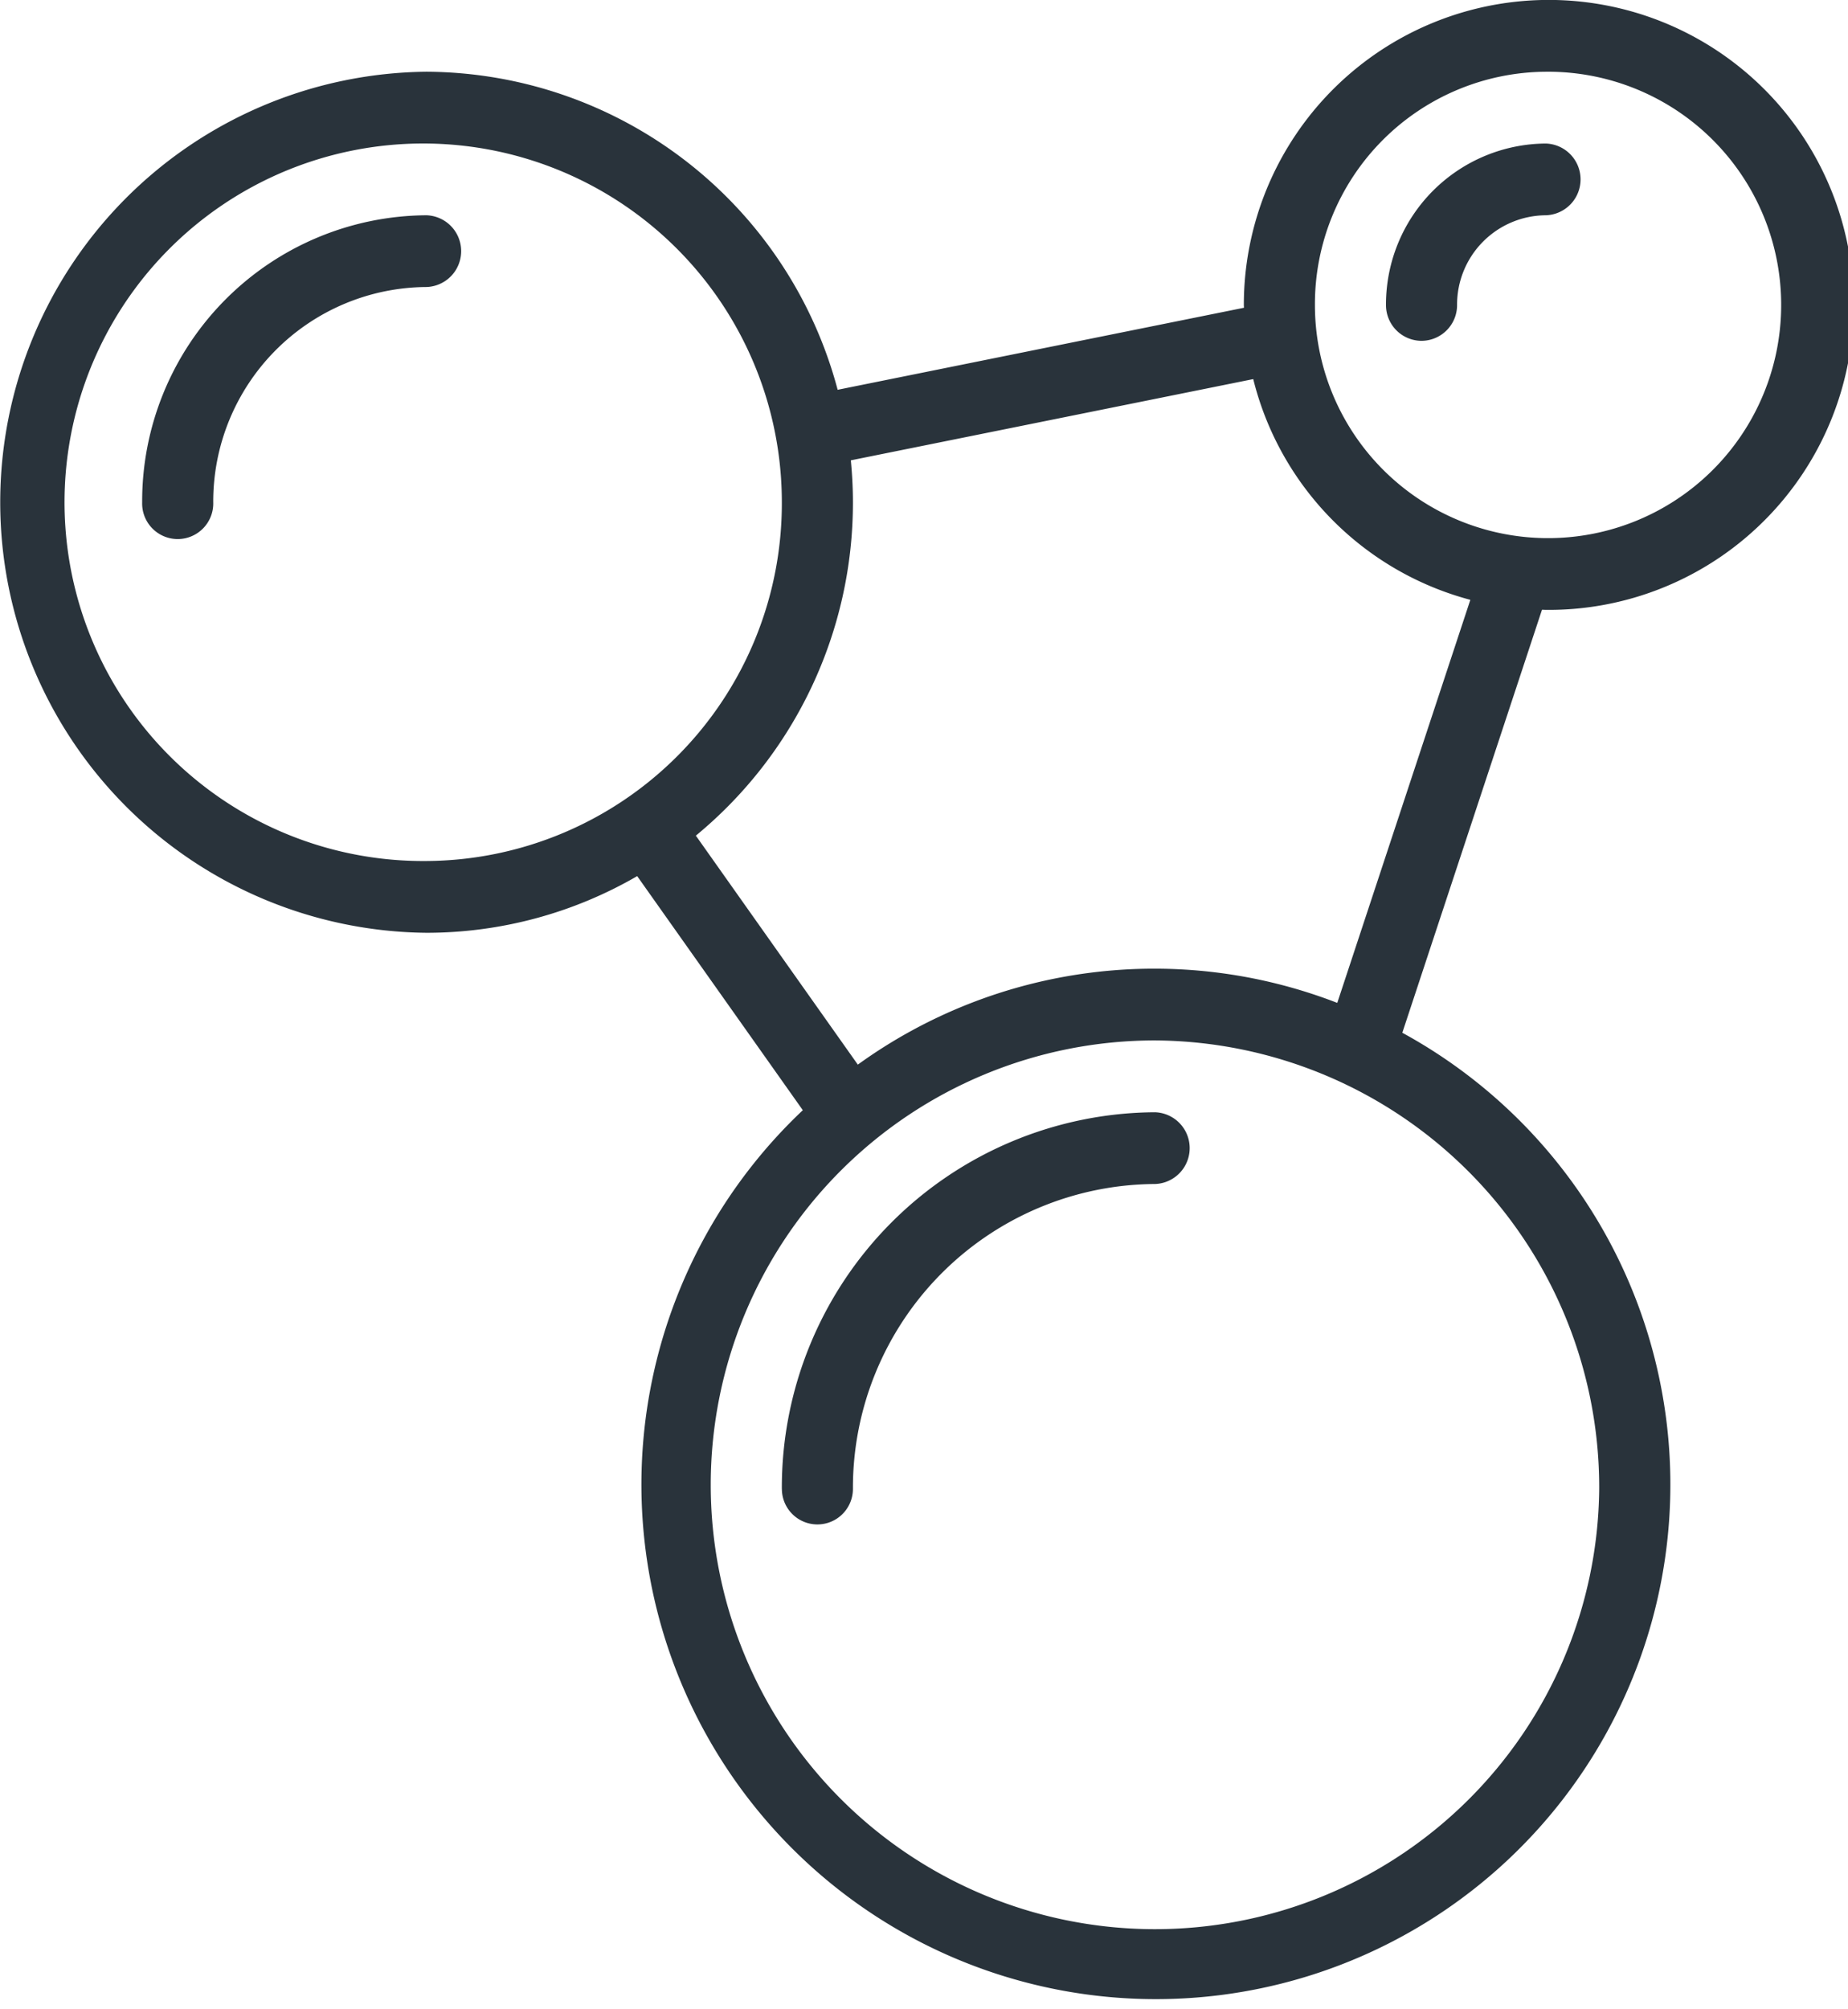
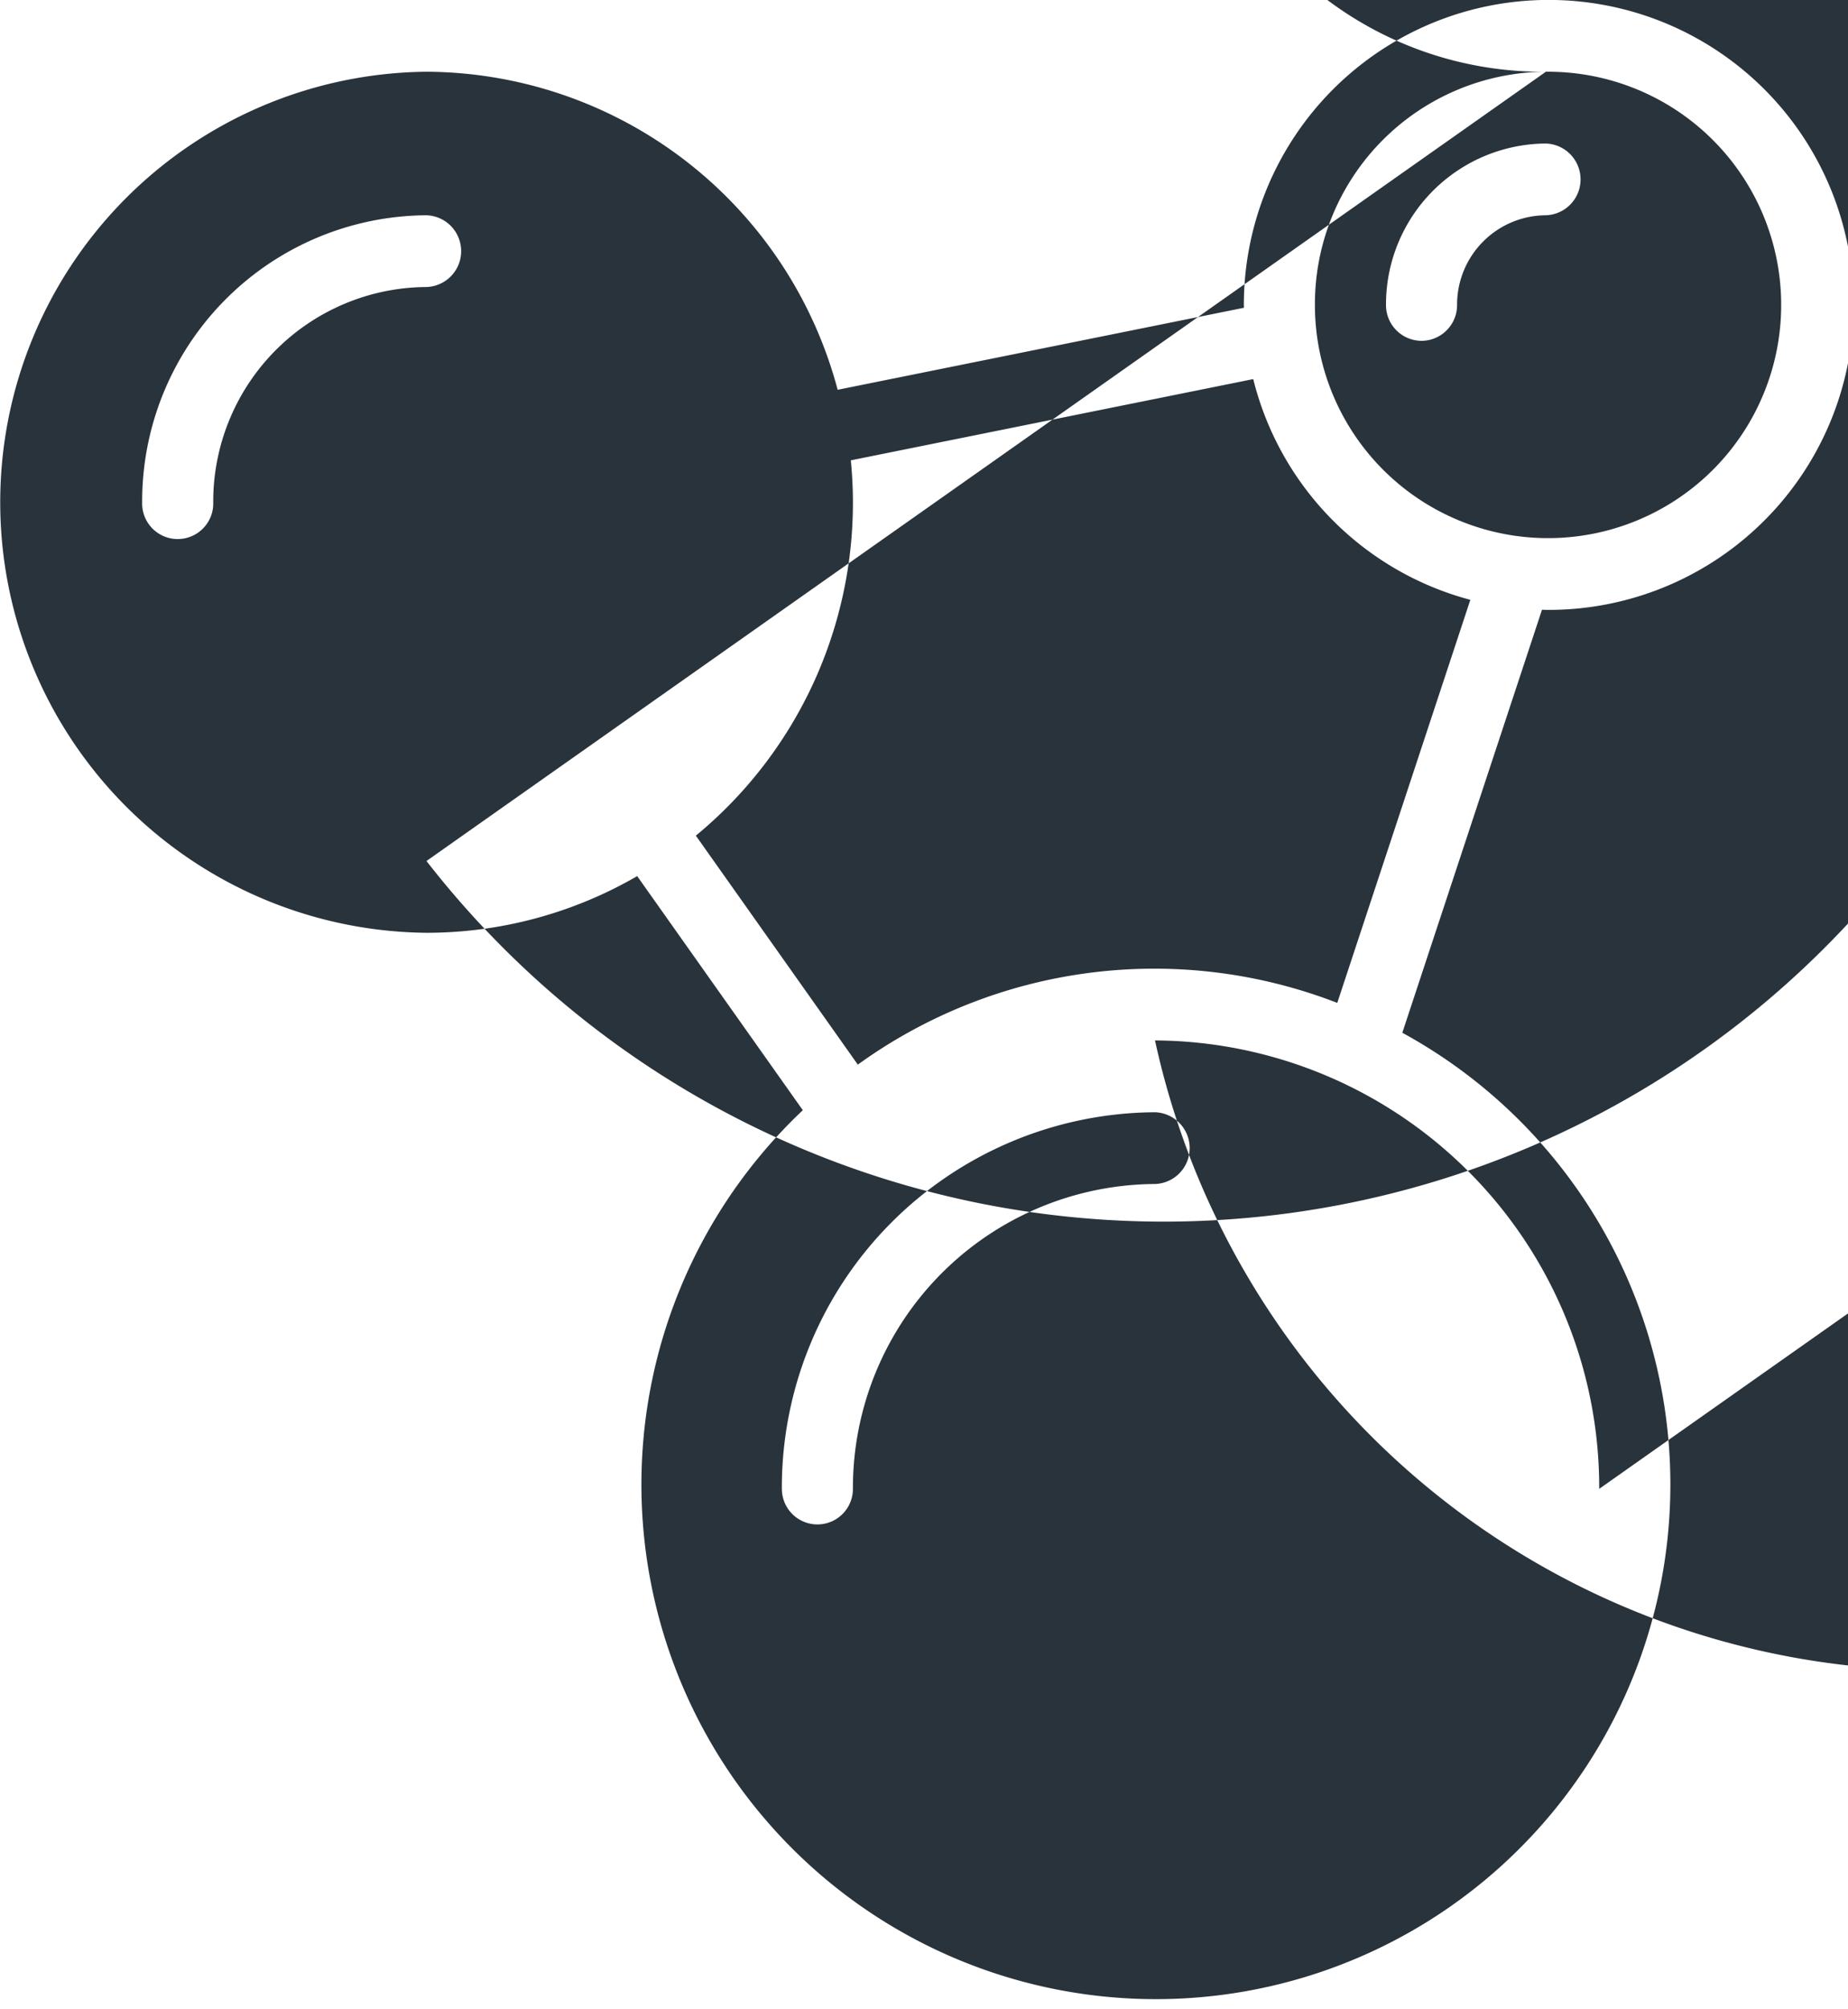
<svg xmlns="http://www.w3.org/2000/svg" width="45.992" height="49.987" viewBox="0 0 45.992 49.987">
  <defs>
    <style>
      .cls-1 {
        isolation: isolate;
      }

      .cls-2 {
        fill: #29333b;
        fill-rule: evenodd;
      }
    </style>
  </defs>
  <title>social-media-marketing</title>
  <g id="Shape_1" data-name="Shape 1" class="cls-1">
    <g id="Shape_1-2" data-name="Shape 1">
-       <path class="cls-2" d="M10.618,5.362a7.117,7.117,0,0,0-7.076,7.141.885.885,0,1,0,1.769,0,5.337,5.337,0,0,1,5.307-5.356.893.893,0,0,0,0-1.785Zm8.845,31.688a.884.884,0,1,0,1.768,0,7.562,7.562,0,0,1,7.518-7.586.893.893,0,0,0,0-1.785A9.339,9.339,0,0,0,19.462,37.049ZM38.477,15.18a7.588,7.588,0,1,0-7.517-7.588c0,.025.003.047.003.071l-10.112,2.041A10.639,10.639,0,0,0,10.618,1.791a10.712,10.712,0,0,0,0,21.423,10.457,10.457,0,0,0,5.244-1.41l4.122,5.824a12.804,12.804,0,1,0,14.92-1.927l3.476-10.524C38.412,15.176,38.444,15.18,38.477,15.18Zm0-13.389a5.802,5.802,0,1,1-5.748,5.803A5.783,5.783,0,0,1,38.477,1.791ZM10.618,21.428a8.926,8.926,0,1,1,8.844-8.926A8.896,8.896,0,0,1,10.618,21.428Zm29.186,15.621A11.056,11.056,0,1,1,28.749,25.892,11.12,11.12,0,0,1,39.804,37.049ZM33.285,24.958A12.599,12.599,0,0,0,21.353,26.494l-4.031-5.697a10.732,10.732,0,0,0,3.909-8.295c0-.353-.019-.7-.052-1.043L31.194,9.438a7.57,7.57,0,0,0,5.403,5.492ZM35.382,8.486a.889.889,0,0,0,.885-.892,2.223,2.223,0,0,1,2.21-2.232.893.893,0,0,0,0-1.785,4.003,4.003,0,0,0-3.979,4.017A.888.888,0,0,0,35.382,8.486Z" transform="translate(-0.004 -0.006)" />
+       <path class="cls-2" d="M10.618,5.362a7.117,7.117,0,0,0-7.076,7.141.885.885,0,1,0,1.769,0,5.337,5.337,0,0,1,5.307-5.356.893.893,0,0,0,0-1.785Zm8.845,31.688a.884.884,0,1,0,1.768,0,7.562,7.562,0,0,1,7.518-7.586.893.893,0,0,0,0-1.785A9.339,9.339,0,0,0,19.462,37.049ZM38.477,15.18a7.588,7.588,0,1,0-7.517-7.588c0,.025.003.047.003.071l-10.112,2.041A10.639,10.639,0,0,0,10.618,1.791a10.712,10.712,0,0,0,0,21.423,10.457,10.457,0,0,0,5.244-1.41l4.122,5.824a12.804,12.804,0,1,0,14.92-1.927l3.476-10.524C38.412,15.176,38.444,15.18,38.477,15.18Zm0-13.389a5.802,5.802,0,1,1-5.748,5.803A5.783,5.783,0,0,1,38.477,1.791Za8.926,8.926,0,1,1,8.844-8.926A8.896,8.896,0,0,1,10.618,21.428Zm29.186,15.621A11.056,11.056,0,1,1,28.749,25.892,11.12,11.12,0,0,1,39.804,37.049ZM33.285,24.958A12.599,12.599,0,0,0,21.353,26.494l-4.031-5.697a10.732,10.732,0,0,0,3.909-8.295c0-.353-.019-.7-.052-1.043L31.194,9.438a7.57,7.57,0,0,0,5.403,5.492ZM35.382,8.486a.889.889,0,0,0,.885-.892,2.223,2.223,0,0,1,2.21-2.232.893.893,0,0,0,0-1.785,4.003,4.003,0,0,0-3.979,4.017A.888.888,0,0,0,35.382,8.486Z" transform="translate(-0.004 -0.006)" />
    </g>
  </g>
</svg>